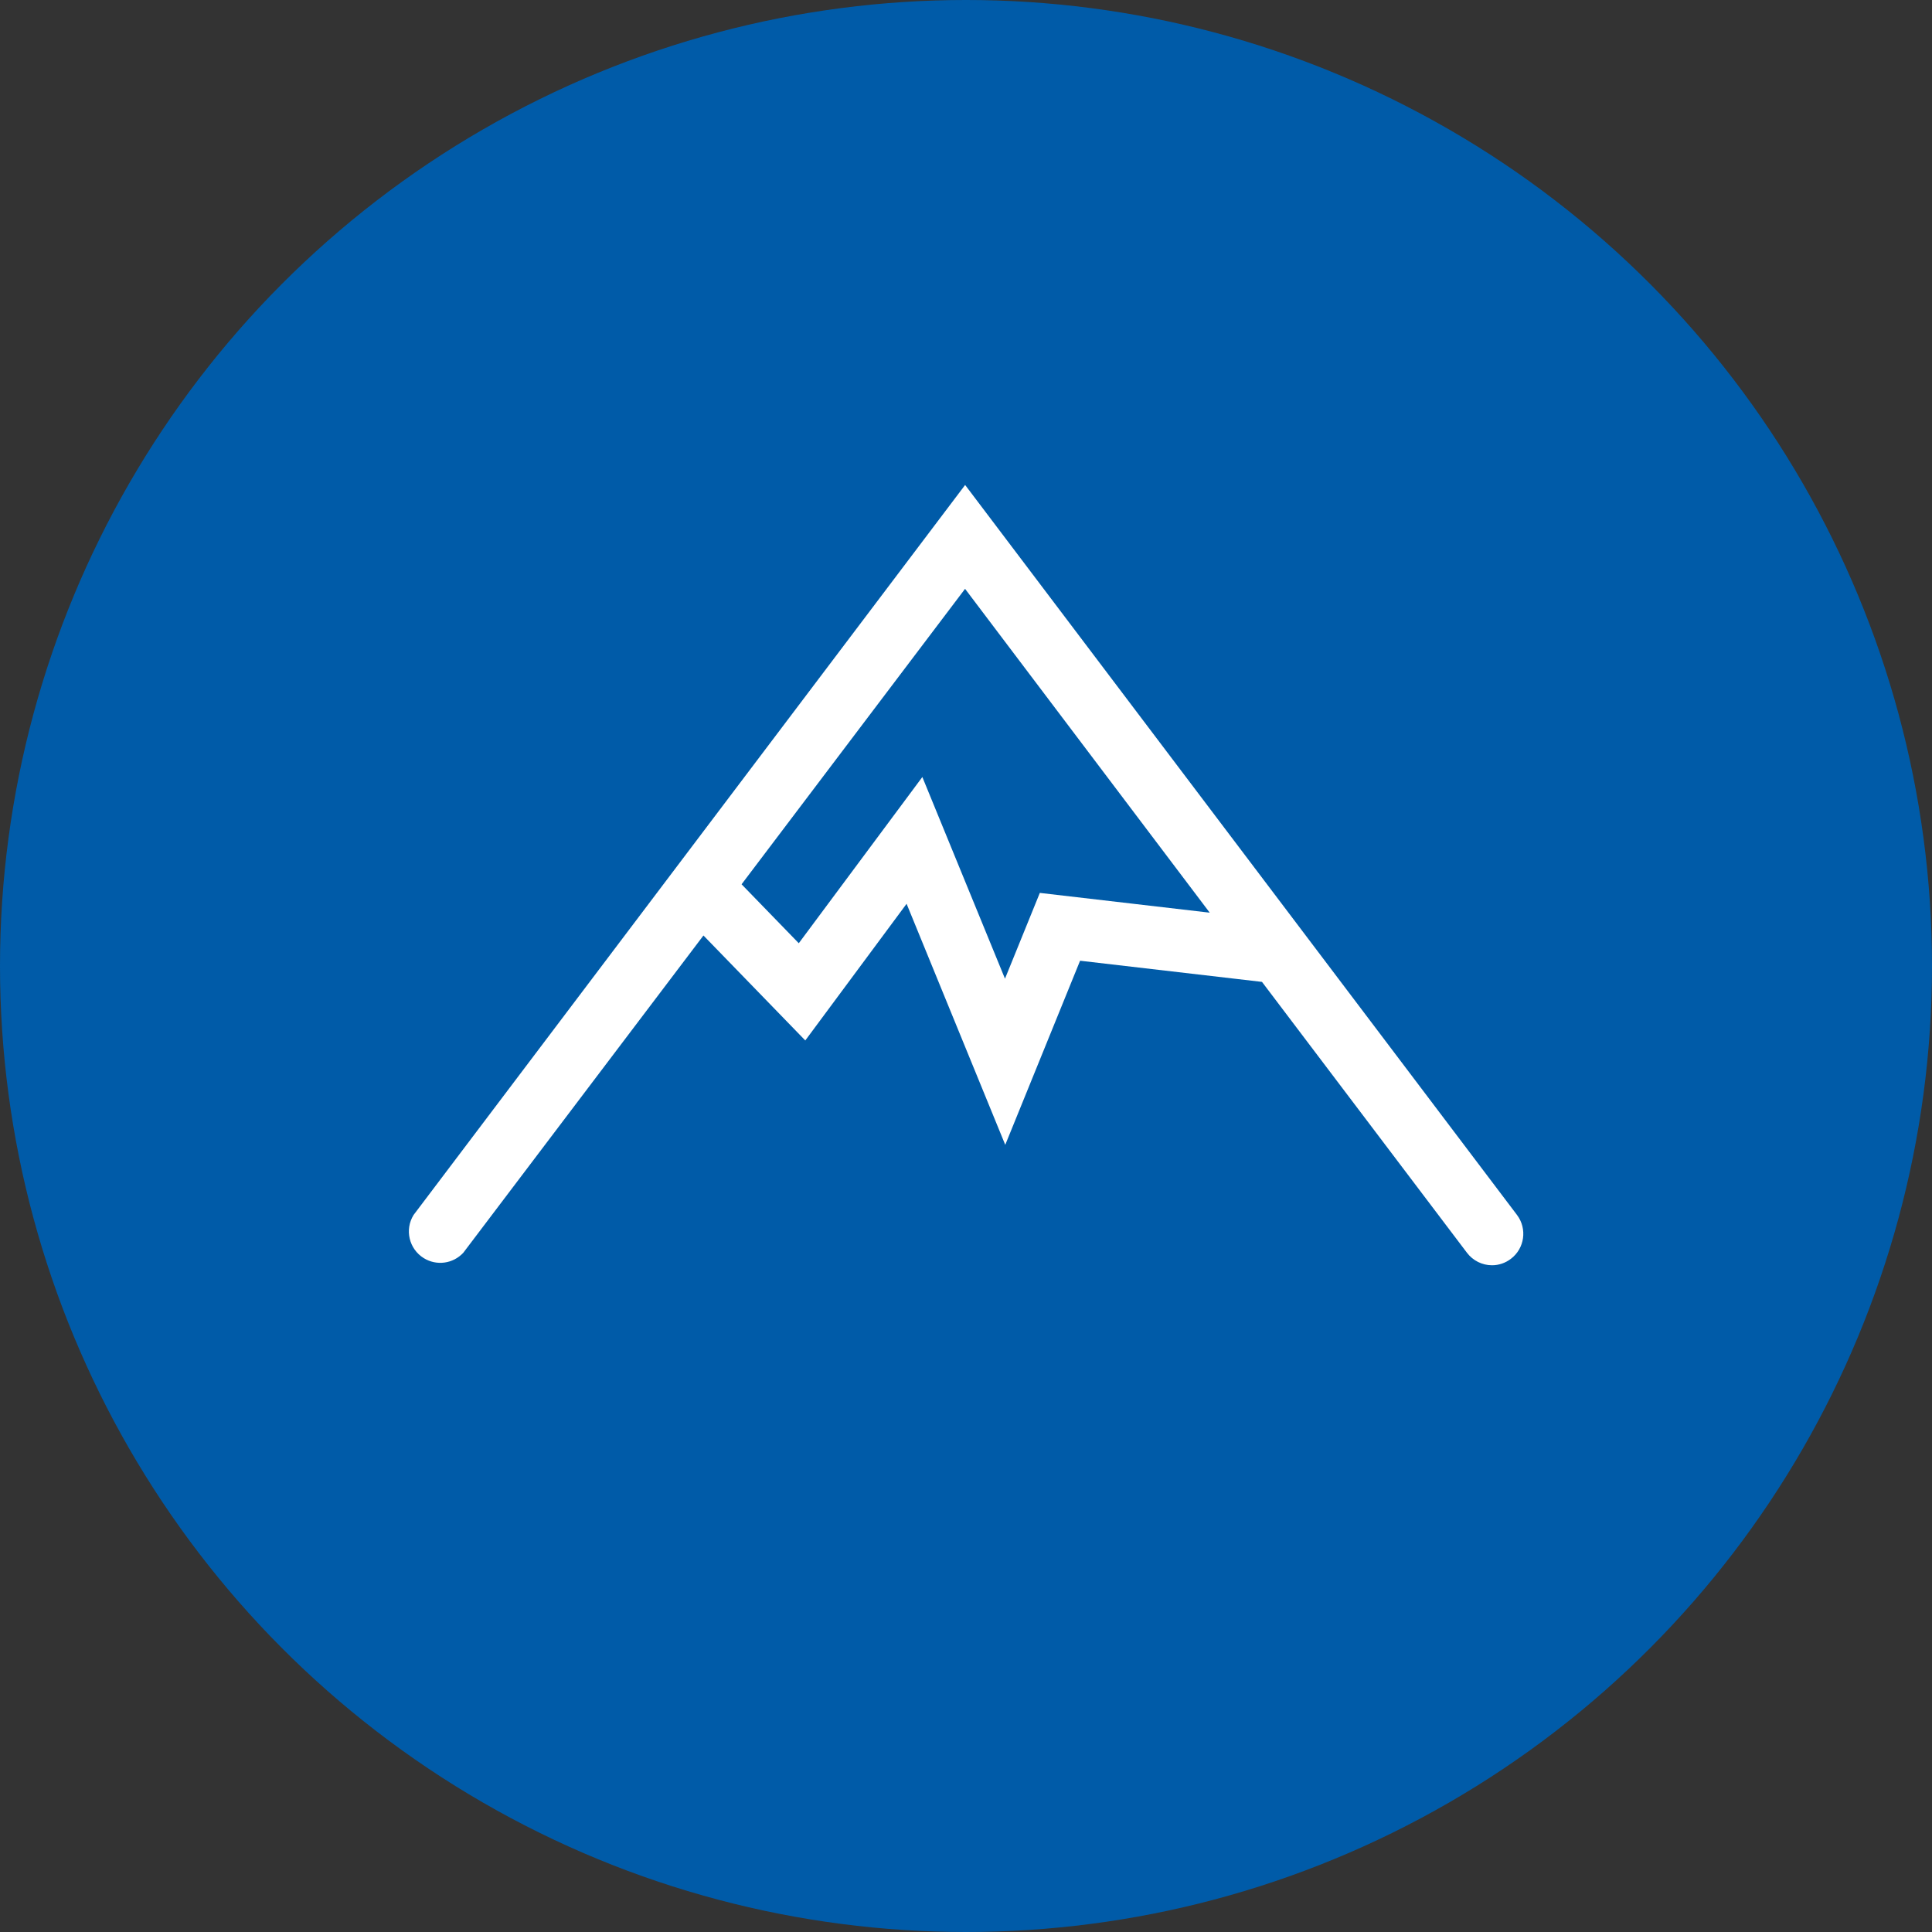
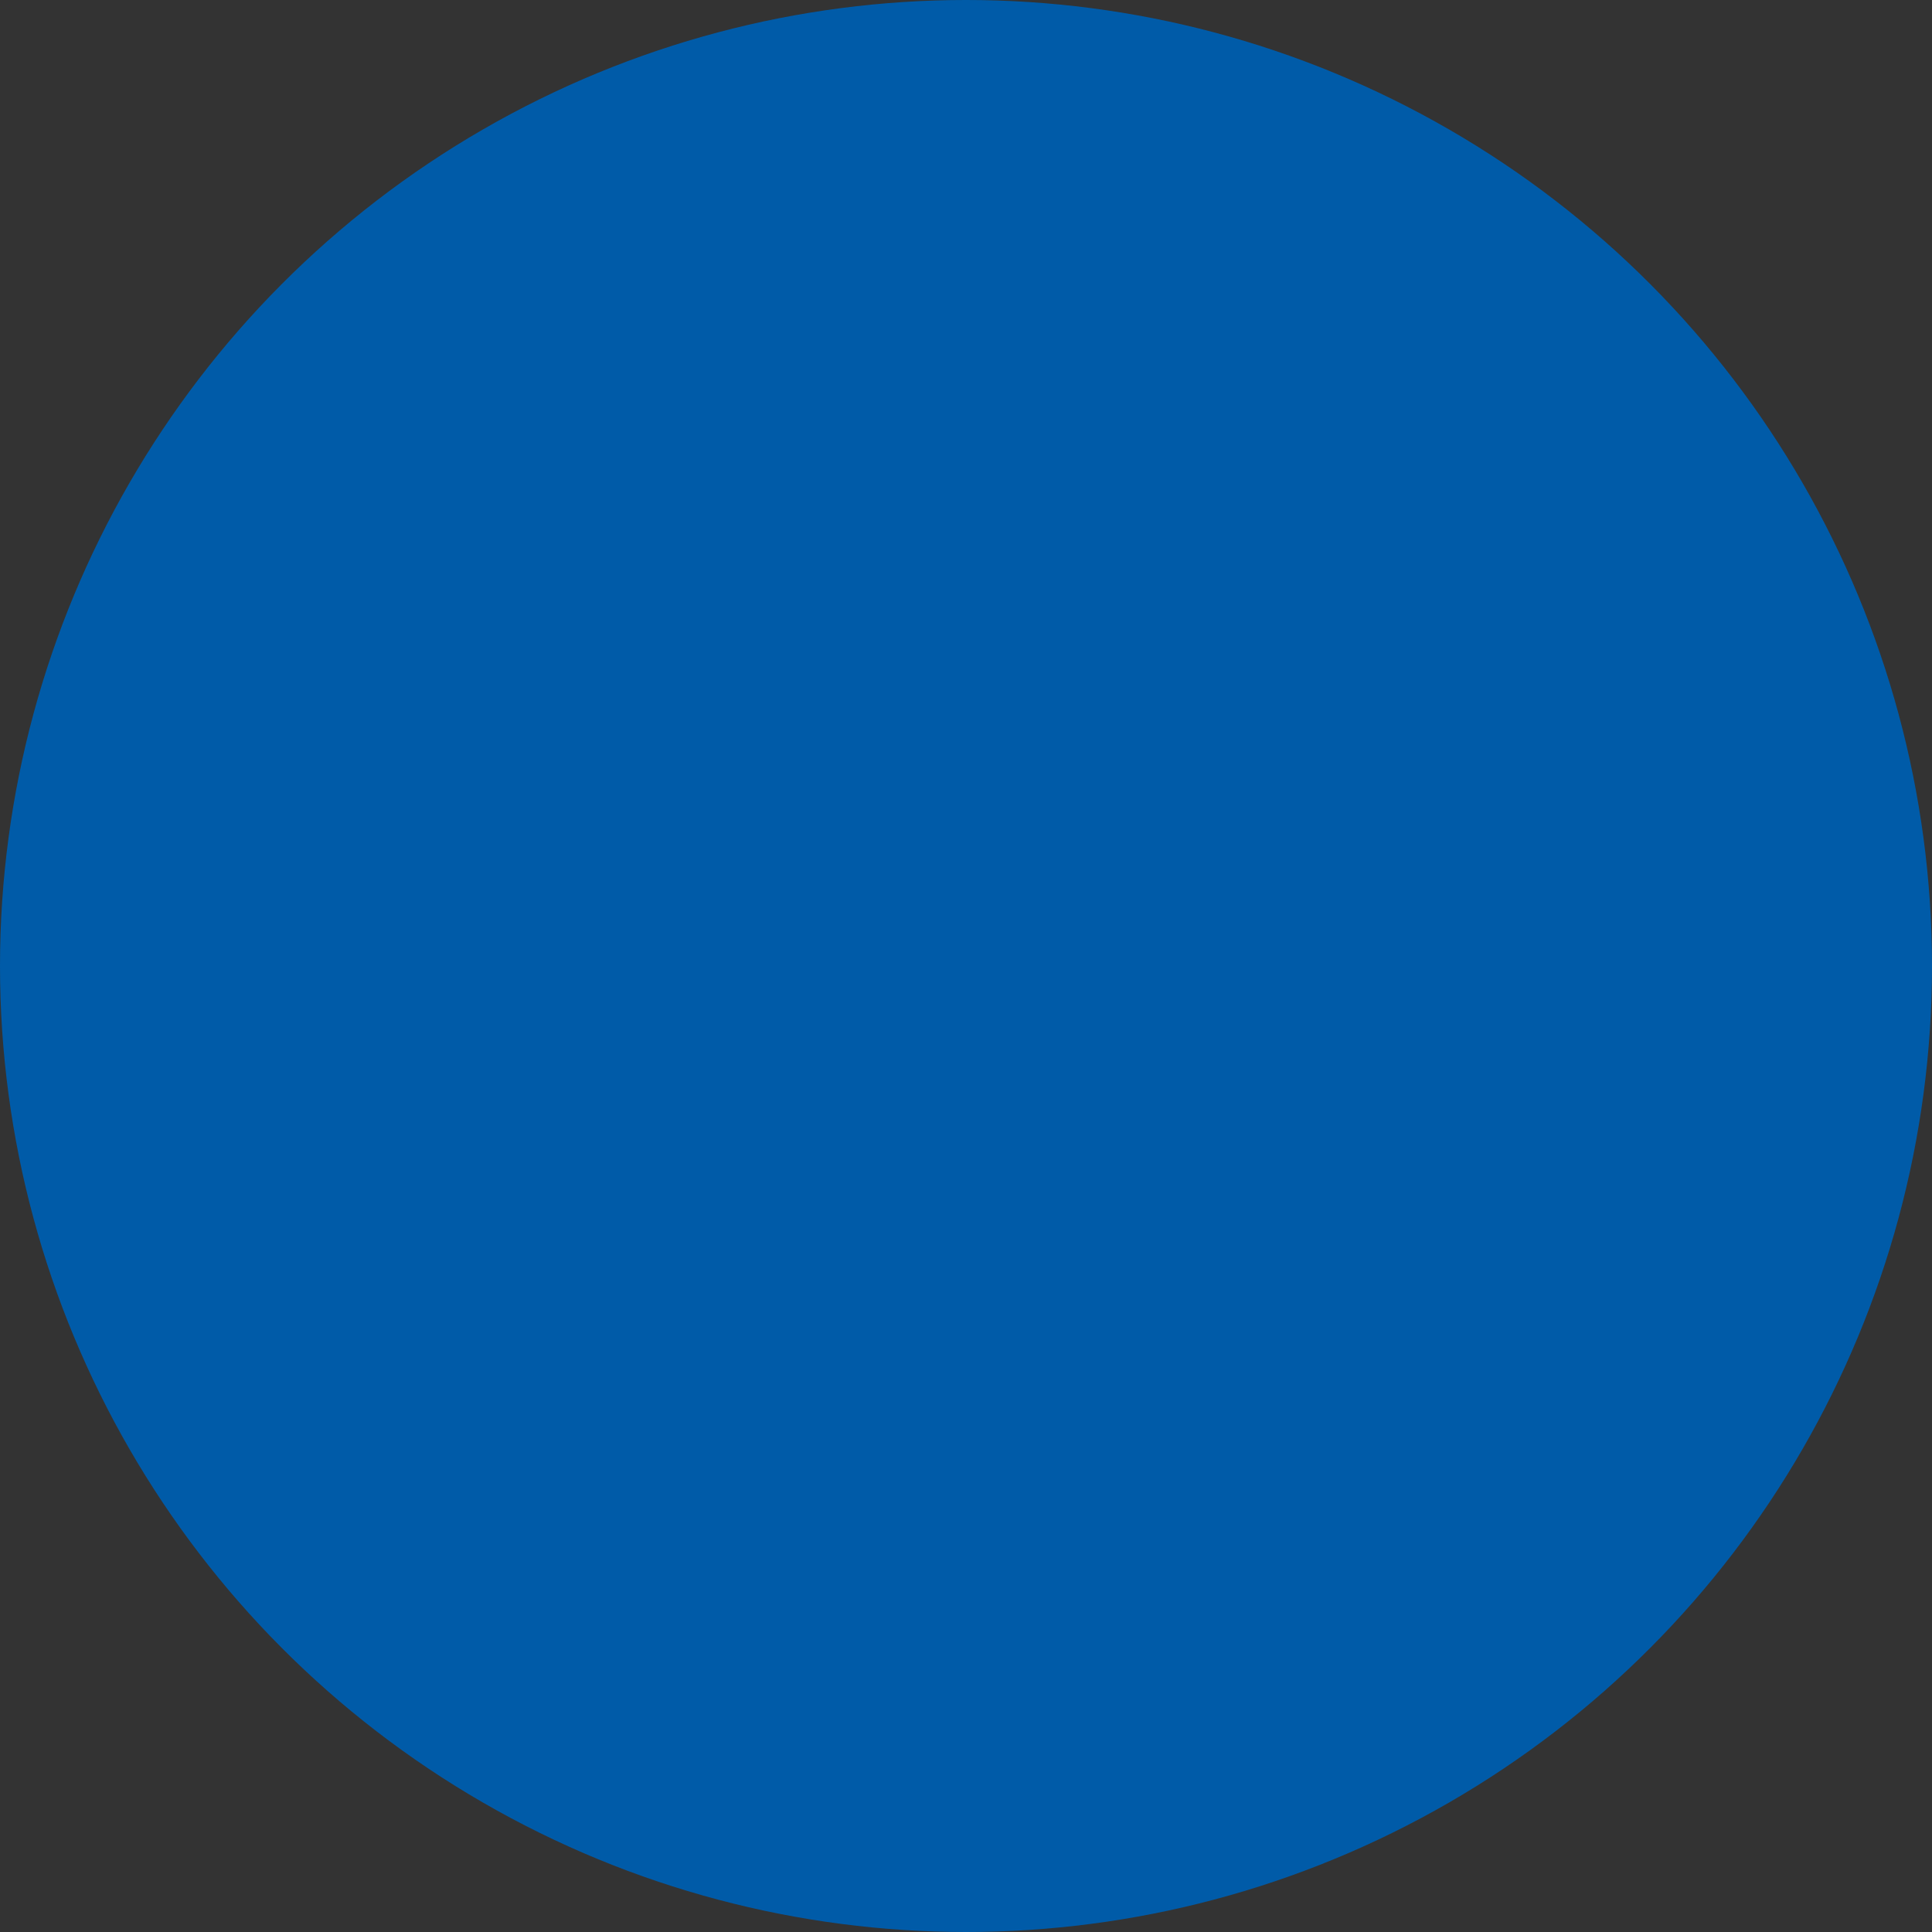
<svg xmlns="http://www.w3.org/2000/svg" id="Ebene_1" data-name="Ebene 1" viewBox="0 0 289.42 289.42">
  <rect x="0" y="0" width="289.42" height="289.42" fill="#333333" stroke="none" />
  <defs>
    <style>
      .cls-1 {
        fill: #005ba8;
      }

      .cls-2 {
        fill: #fff;
      }
    </style>
  </defs>
  <circle class="cls-1" cx="144.71" cy="144.71" r="144.71" />
-   <path class="cls-2" d="m120.63,155.87l15.18-20.48,14.78,36.11,11.21-27.58,27.25,3.17,30.7,40.57c.89,1.18,2.28,1.88,3.76,1.88,1.02,0,2.01-.34,2.82-.96,2.07-1.56,2.48-4.51.92-6.58l-82.67-109.35-82.62,109.35c-1.37,2.2-.69,5.1,1.52,6.47,1.92,1.19,4.4.85,5.93-.81l35.97-47.52,15.27,15.74Zm60.58-19.15l-25.44-2.96-5.22,12.85-12.38-30.21-18.51,24.9-8.57-8.83,33.48-44.26,36.65,48.51Z" />
</svg>